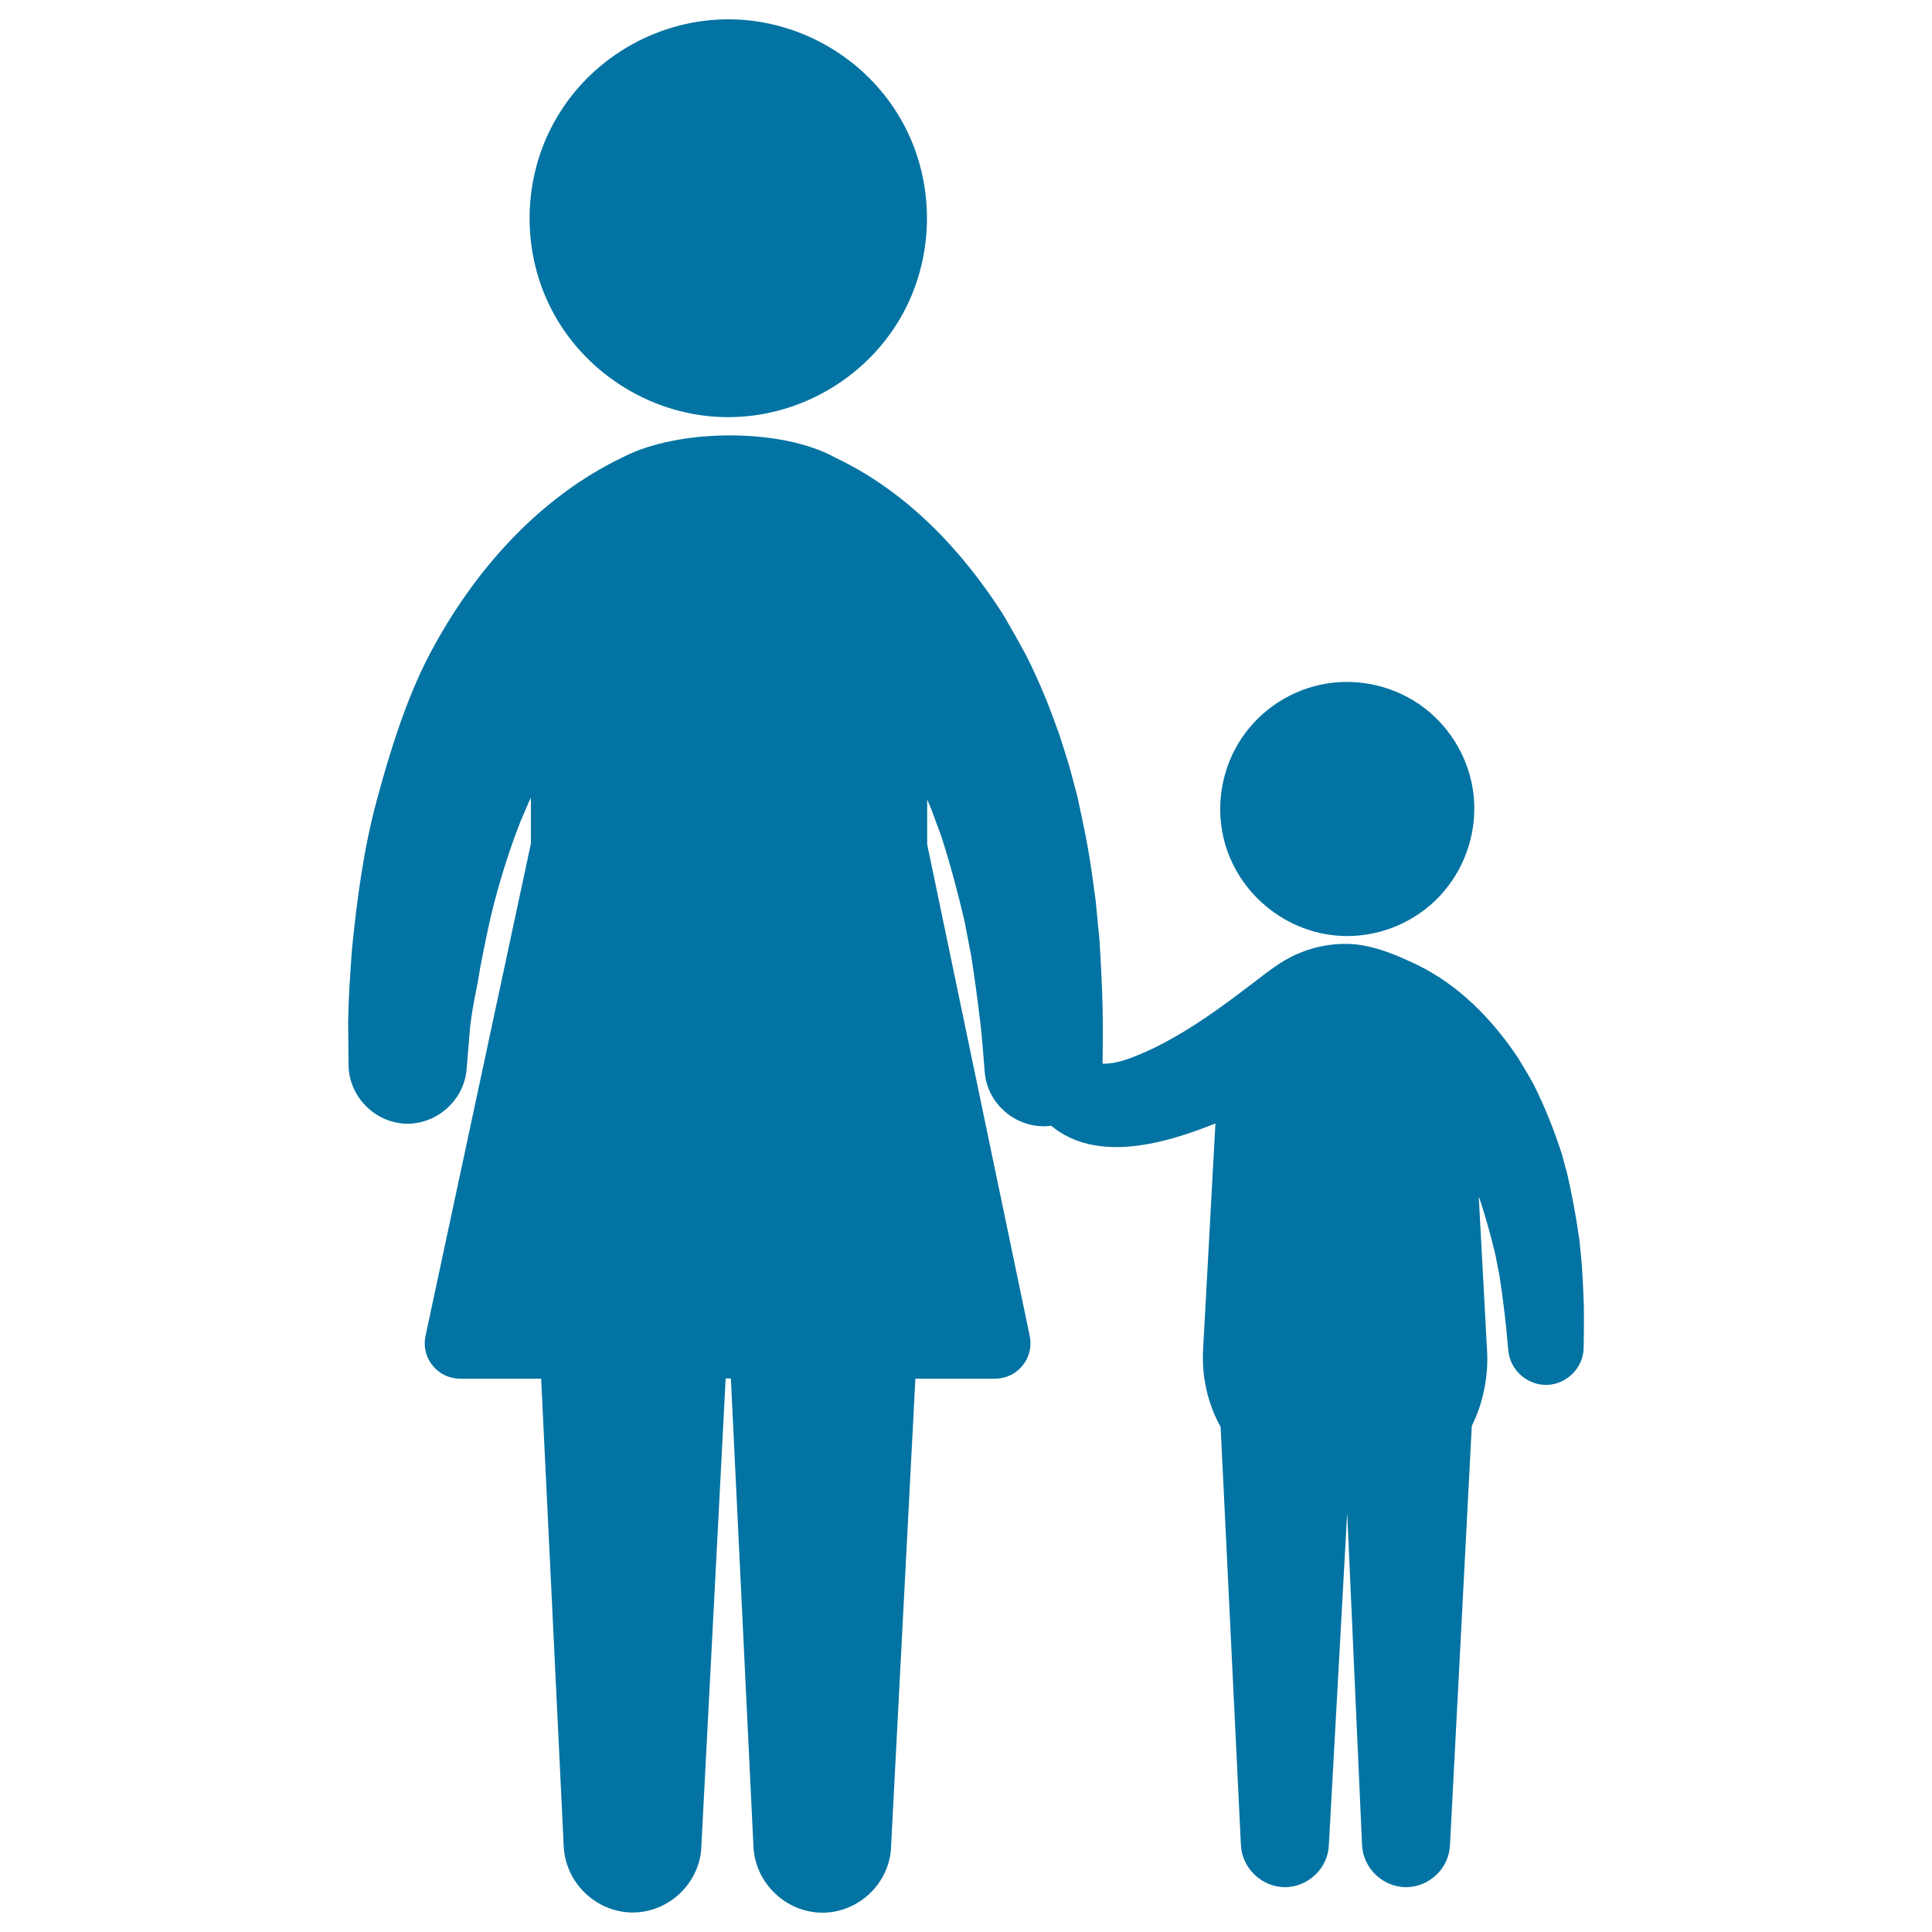
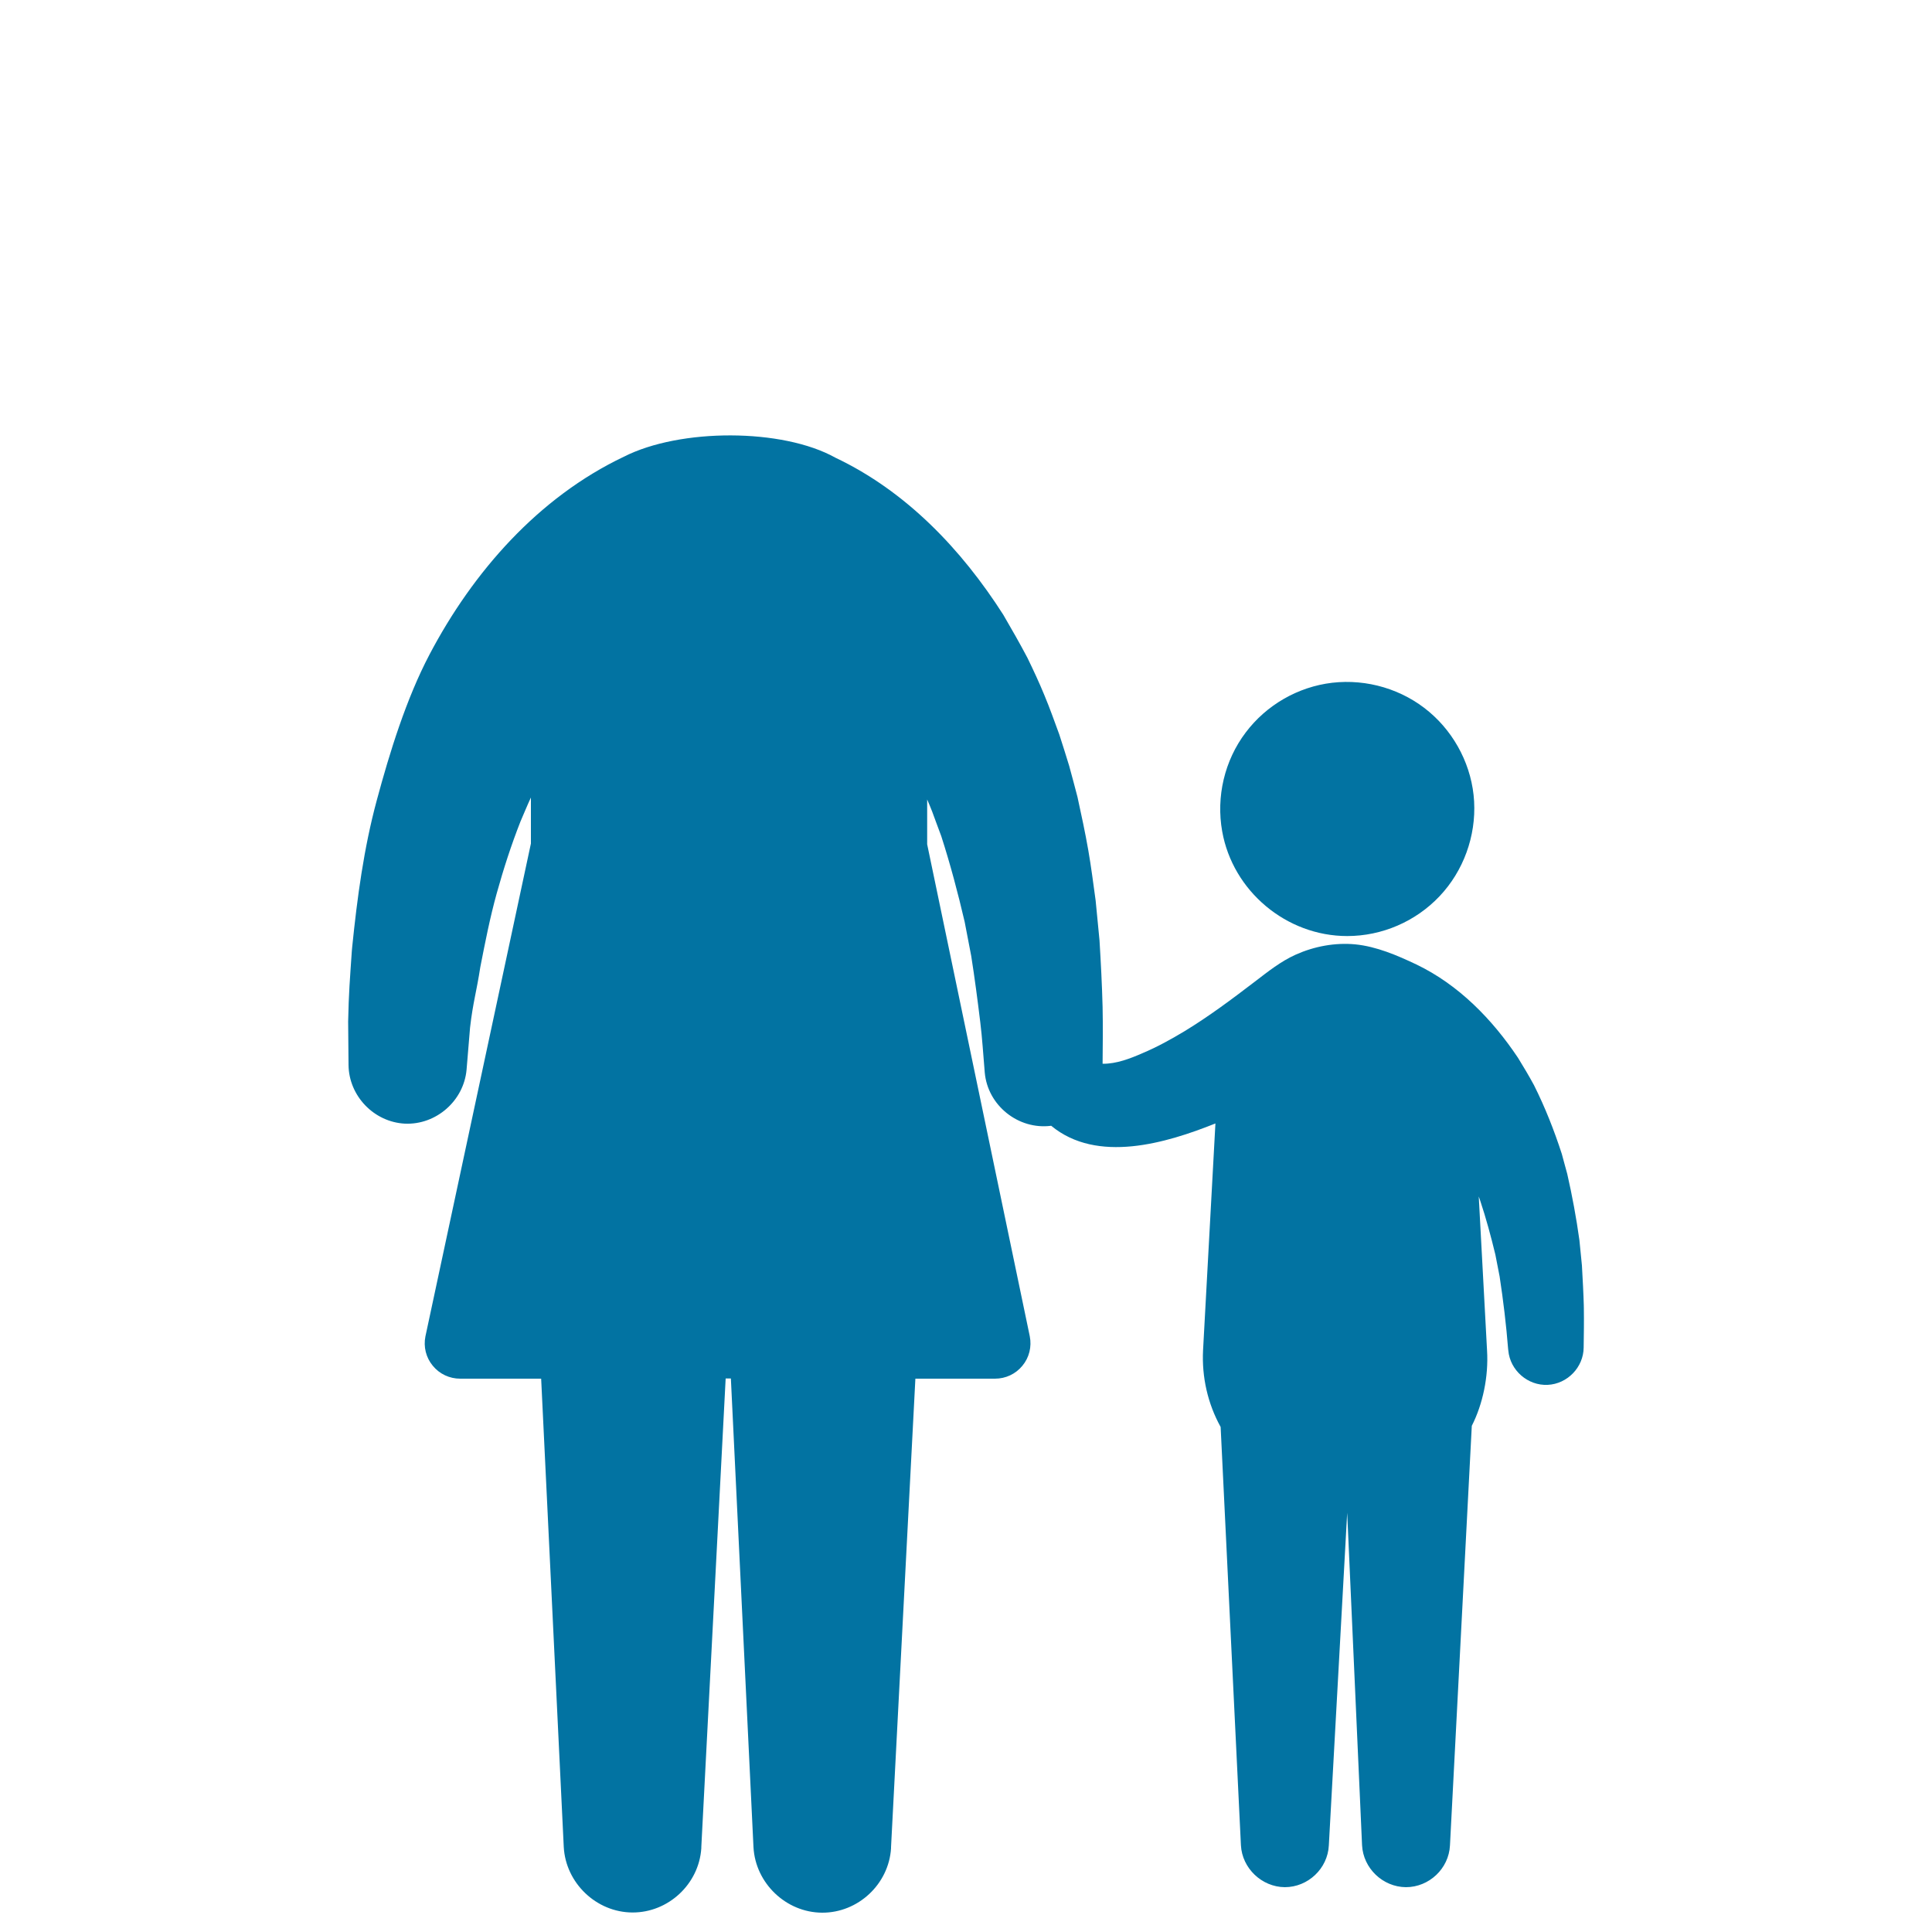
<svg xmlns="http://www.w3.org/2000/svg" viewBox="0 0 1000 1000" style="fill:#0273a2">
  <title>Mother With Son Silhouettes SVG icon</title>
  <g>
    <g>
      <path d="M697.3,484.5c18,0,35.4-7.5,47.8-20.6c12.4-13.1,18.9-31.1,17.9-49.1c-1-17.8-9.6-34.8-23.2-46.3c-13.8-11.7-32.2-17.2-50.3-15.1c-17.7,2.1-34,11.5-44.7,25.7c-11,14.5-15.4,33.3-12.2,51.2C638.1,461.3,665.9,484.5,697.3,484.5z" />
      <path d="M819.8,677.4c0,0.2,0,0.2,0-0.3c-0.1-2.3,0-1.4,0-0.6c-0.2-7.2-0.6-14.3-1-21.5c-0.4-4.4-0.9-8.8-1.3-13.1c-1.6-11.5-3.7-22.9-6.3-34.3c-0.9-3.4-1.9-6.8-2.8-10.3c-4-12.3-8.6-24-14.4-35.6c-2.6-4.8-5.4-9.5-8.3-14.2c-13.3-19.9-30.7-37.8-52.6-48.3c-9.9-4.7-20.6-9.3-31.6-10.4c-10.4-1-21.2,1-30.8,5.3c-7.8,3.5-14.4,8.8-21.2,14c-12.3,9.4-23.7,17.9-36.3,25.6c-7,4.2-14.2,8.2-21.8,11.4c-6.4,2.8-13.6,5.6-20.7,5.5c0.1-9.8,0.2-19.6,0-29.4c-0.3-11.5-0.9-23-1.6-34.5c-0.7-6.9-1.3-13.7-2-20.6c-1.2-8.7-2.3-17.4-3.8-26c-1.6-9.2-3.6-18.4-5.6-27.6c-1.4-5.3-2.8-10.7-4.3-16.1c-1.7-5.4-3.3-10.8-5.1-16.2c-2.5-6.8-4.9-13.6-7.7-20.3c-2.7-6.6-5.7-13-8.8-19.4c-4-7.6-8.2-14.9-12.5-22.3c-21.6-33.8-50.2-63.9-86.9-81.3c-27.4-15.3-80.4-15.3-109.5-0.5c-44.2,21-78.1,59.6-100.6,102.4c-12,22.8-20.6,50.6-27.3,75.5c-6.7,24.8-10.1,50.3-12.7,75.8c-0.1,0.7-0.1,1.5-0.2,2.2c-1,14.8-1.6,21.6-1.9,36.4c0.1,7.5,0.1,15.1,0.2,22.6c0.2,16,13.2,29.5,29.2,30.3c16.2,0.7,30.5-11.9,31.9-28l0.1-1.2c0.6-6.8,1.1-13.7,1.7-20.5c1.5-13.1,3.3-18.3,5.3-31.3c2.5-12.8,5-25.6,8.5-38.2c3.5-12.6,7.5-25,12.3-37.2c1.8-4.1,3.5-8.4,5.4-12.4v23.8l-54.6,255.1c-1.1,5.4,0.3,11,3.8,15.2c3.5,4.3,8.7,6.7,14.2,6.7h41.9l11.7,242.4c1,18.6,16.8,33.8,35.5,33.9c18.6,0.1,34.5-14.7,35.7-33.3c0-0.2,0-0.4,0-0.6l12.6-242.5h2.7L390,956.1c1,18.6,16.8,33.8,35.5,33.9c18.6,0.1,34.5-14.7,35.7-33.3c0-0.2,0-0.4,0-0.6l12.6-242.5H515c5.5,0,10.7-2.4,14.2-6.7c3.5-4.2,4.9-9.8,3.8-15.3L479.9,437v-23.2c0.9,2.1,1.8,4.2,2.6,6.3c1.6,4.3,3.1,8.5,4.7,12.7c4.7,14.6,8.6,29.3,12.1,44.3c1.1,5.9,2.3,11.8,3.4,17.7c1.8,11.4,3.3,22.9,4.7,34.4c1,8.2,1.5,16.4,2.2,24.6l0.1,1.3c1.5,17.1,17.4,29.8,34.4,27.6c23.8,19.7,59.5,9,85-1.2l-6.4,117.4c-0.7,13.8,2.4,27.6,9.1,39.7l10.5,216.5c0.6,11.9,10.8,21.6,22.7,21.7c12,0,22.2-9.6,22.8-21.6l9.5-172.2l7.7,172.1c0.6,11.9,10.7,21.6,22.7,21.7c12,0,22.2-9.6,22.8-21.6l11.3-217.2c5.7-11.2,8.7-25.5,7.9-38.9l-4.3-79.8c0.2,0.7,0.5,1.3,0.7,2c3.1,9.3,5.6,18.6,7.9,28.1c0.7,3.8,1.5,7.5,2.2,11.3c1.9,12.5,3.4,24.9,4.4,37.5l0.1,0.8c0.9,10.3,10.1,18.3,20.4,17.8c10.2-0.5,18.5-9.1,18.6-19.3C819.8,690.6,819.9,684,819.8,677.4z" />
-       <path d="M374.7,215.9c0.8,0,1.5,0,2.3,0c36.2,0,70.3-19.6,88.7-50.7c18.6-31.6,18.8-71.9,0.5-103.6c-18-31.3-52-51.2-88.1-51.6c-36.2-0.4-70.6,18.8-89.3,49.8c-19,31.4-19.6,71.7-1.6,103.6C304.9,194.8,338.7,215.1,374.7,215.9z" />
    </g>
  </g>
</svg>